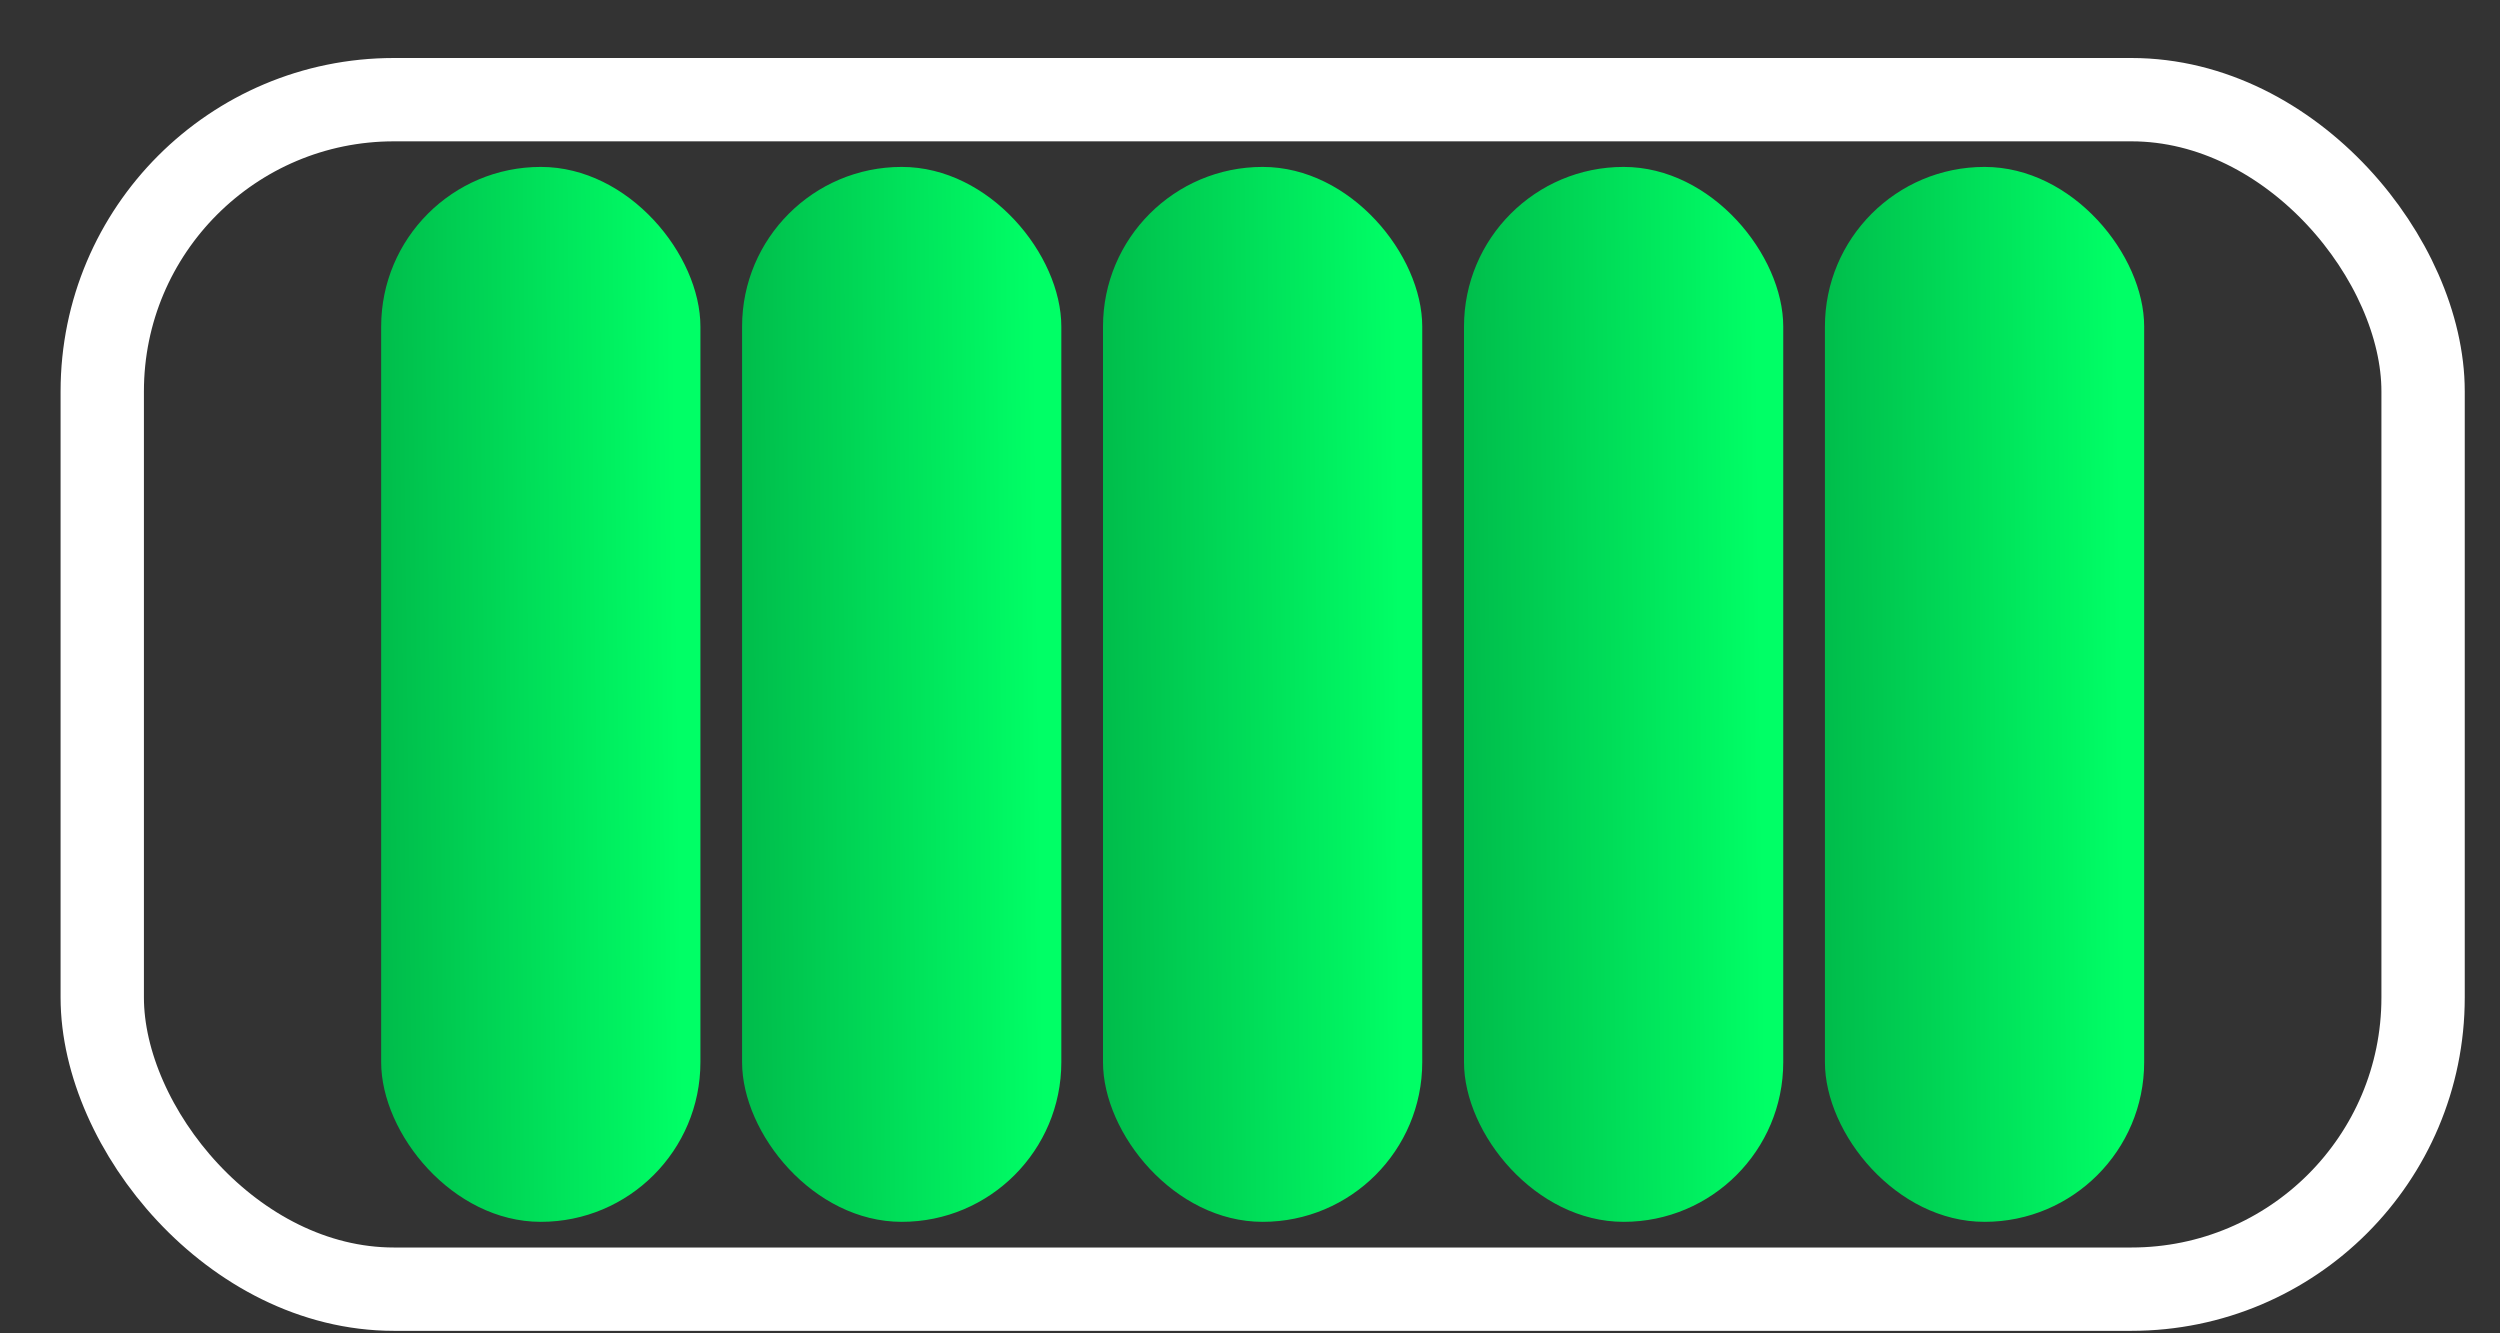
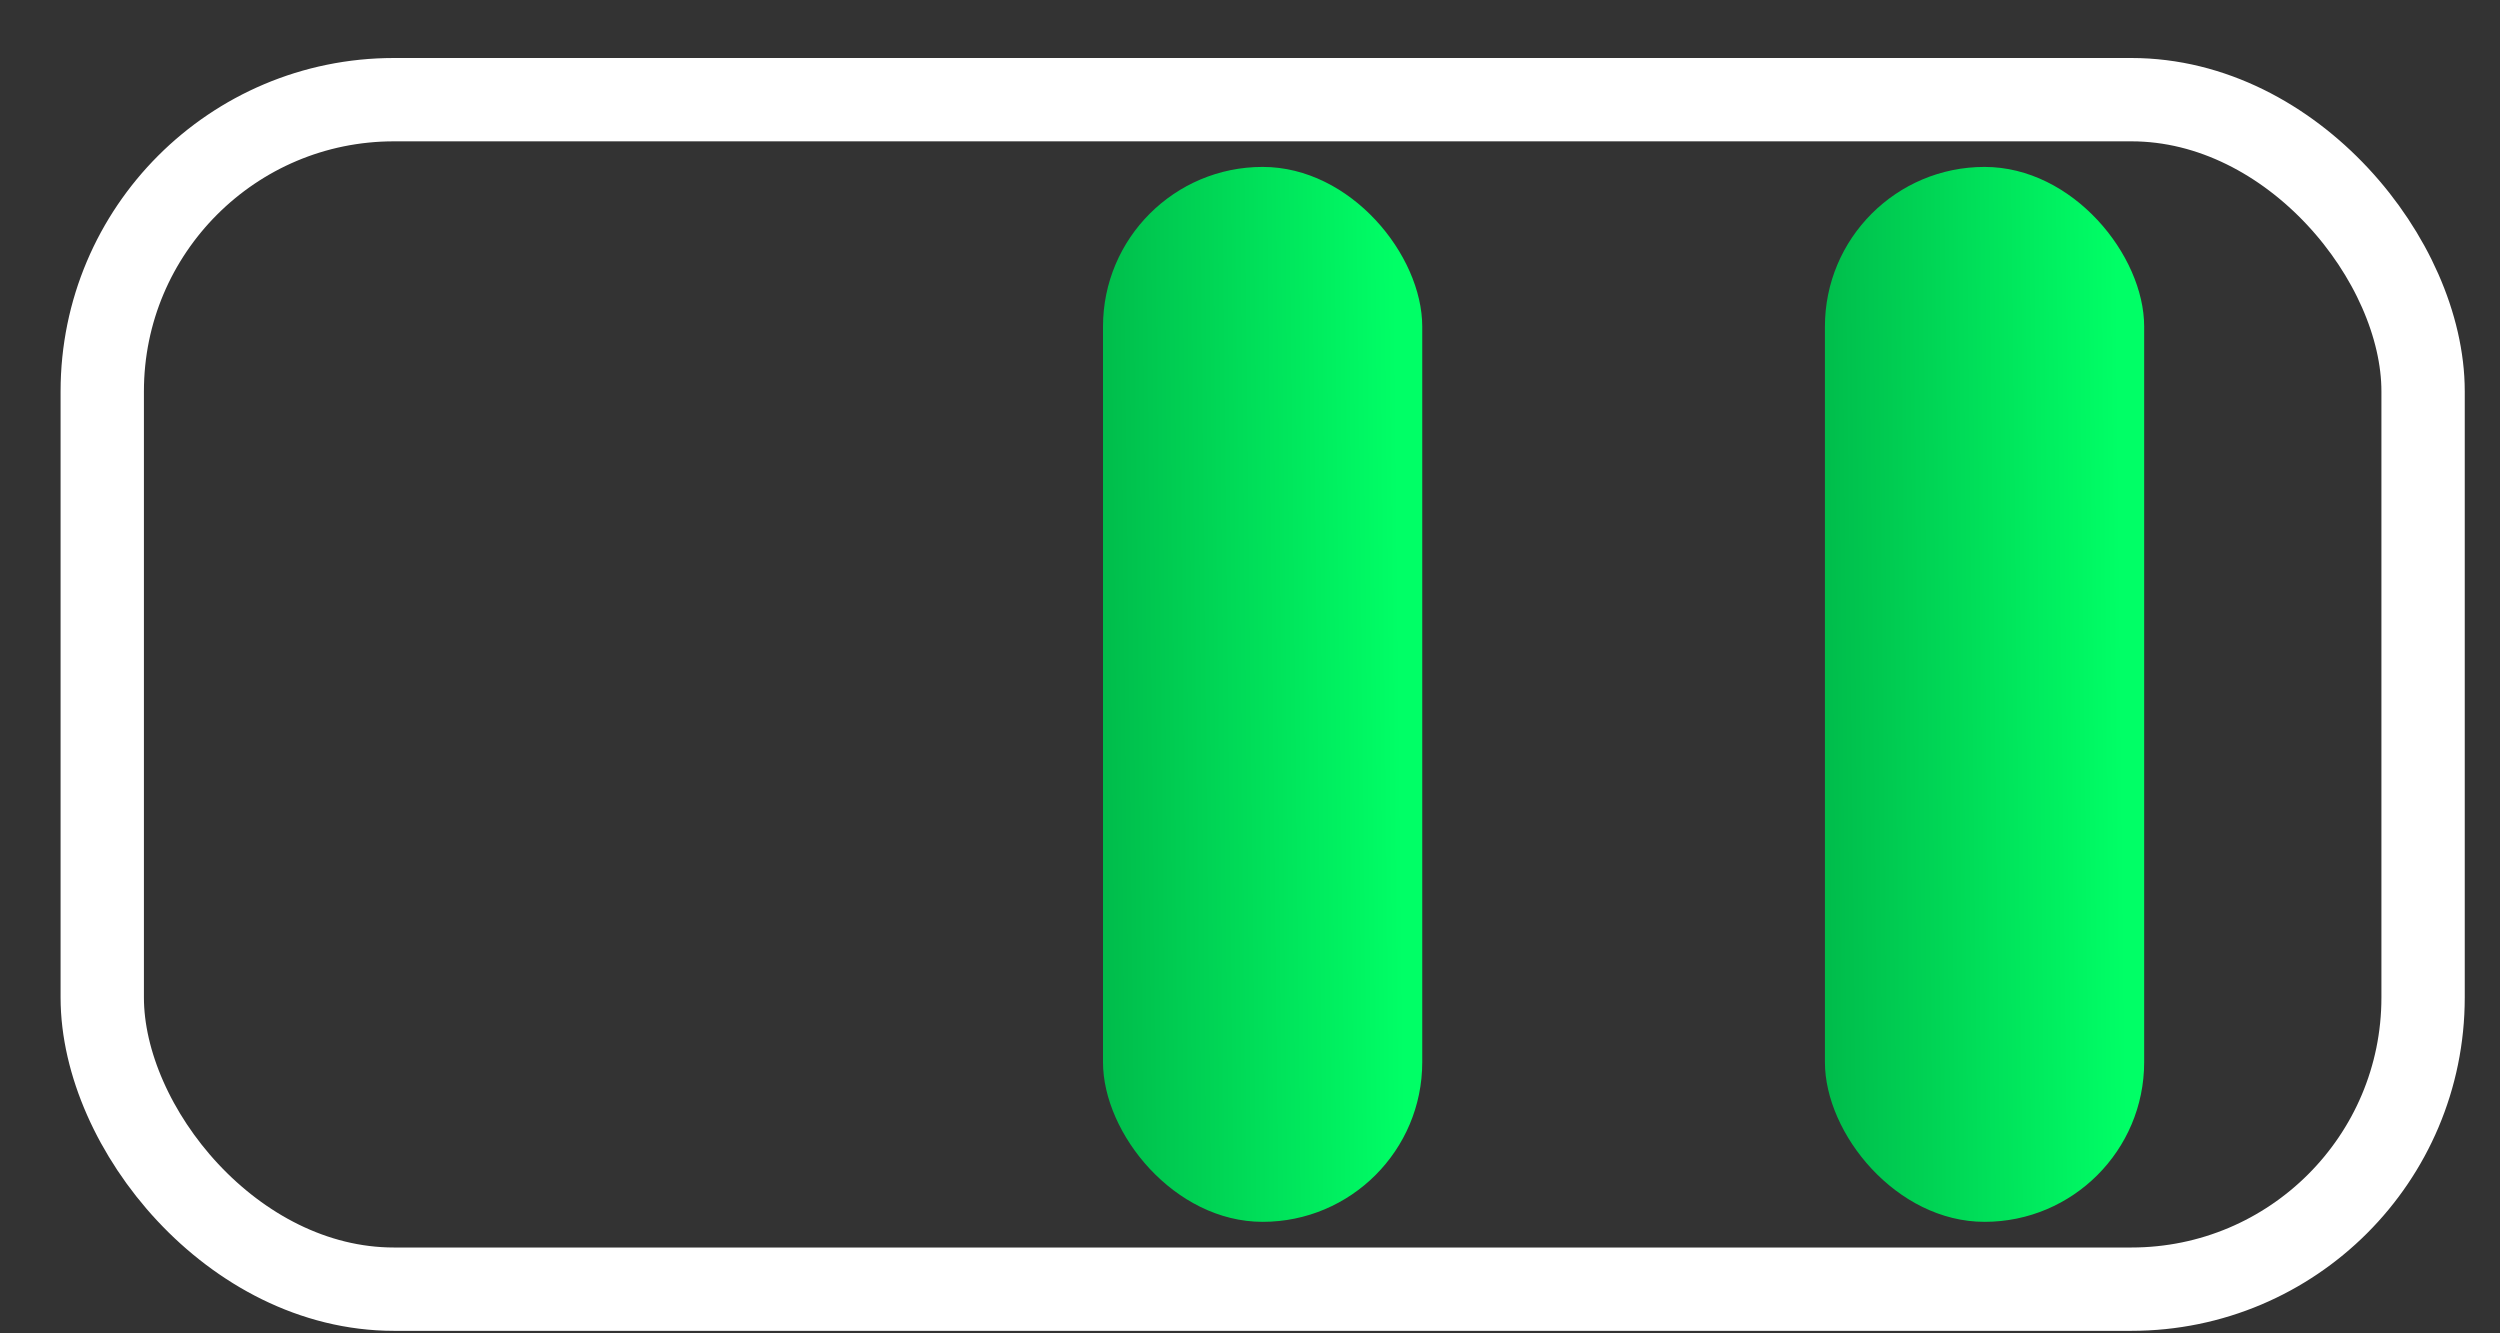
<svg xmlns="http://www.w3.org/2000/svg" width="30" height="16" viewBox="0 0 30 16" fill="none">
  <rect x="0" y="0" width="30" height="16" fill="#333333" stroke="none" />
  <rect x="1.227" y="1.196" width="27.85" height="14.274" rx="3.5" stroke="white" />
-   <rect x="4.574" y="2.003" width="3.831" height="12.659" rx="1.916" fill="url(#paint0_linear_309_835)" />
-   <rect x="8.905" y="2.003" width="3.831" height="12.659" rx="1.916" fill="url(#paint1_linear_309_835)" />
  <rect x="13.236" y="2.003" width="3.831" height="12.659" rx="1.916" fill="url(#paint2_linear_309_835)" />
-   <rect x="17.568" y="2.003" width="3.831" height="12.659" rx="1.916" fill="url(#paint3_linear_309_835)" />
  <rect x="21.899" y="2.003" width="3.831" height="12.659" rx="1.916" fill="url(#paint4_linear_309_835)" />
  <defs>
    <linearGradient id="paint0_linear_309_835" x1="8.09" y1="3.793" x2="2.771" y2="3.853" gradientUnits="userSpaceOnUse">
      <stop stop-color="#00FF66" />
      <stop offset="1" stop-color="#009C3E" />
    </linearGradient>
    <linearGradient id="paint1_linear_309_835" x1="12.421" y1="3.793" x2="7.102" y2="3.853" gradientUnits="userSpaceOnUse">
      <stop stop-color="#00FF66" />
      <stop offset="1" stop-color="#009C3E" />
    </linearGradient>
    <linearGradient id="paint2_linear_309_835" x1="16.752" y1="3.793" x2="11.433" y2="3.853" gradientUnits="userSpaceOnUse">
      <stop stop-color="#00FF66" />
      <stop offset="1" stop-color="#009C3E" />
    </linearGradient>
    <linearGradient id="paint3_linear_309_835" x1="21.083" y1="3.793" x2="15.764" y2="3.853" gradientUnits="userSpaceOnUse">
      <stop stop-color="#00FF66" />
      <stop offset="1" stop-color="#009C3E" />
    </linearGradient>
    <linearGradient id="paint4_linear_309_835" x1="25.415" y1="3.793" x2="20.096" y2="3.853" gradientUnits="userSpaceOnUse">
      <stop stop-color="#00FF66" />
      <stop offset="1" stop-color="#009C3E" />
    </linearGradient>
  </defs>
</svg>